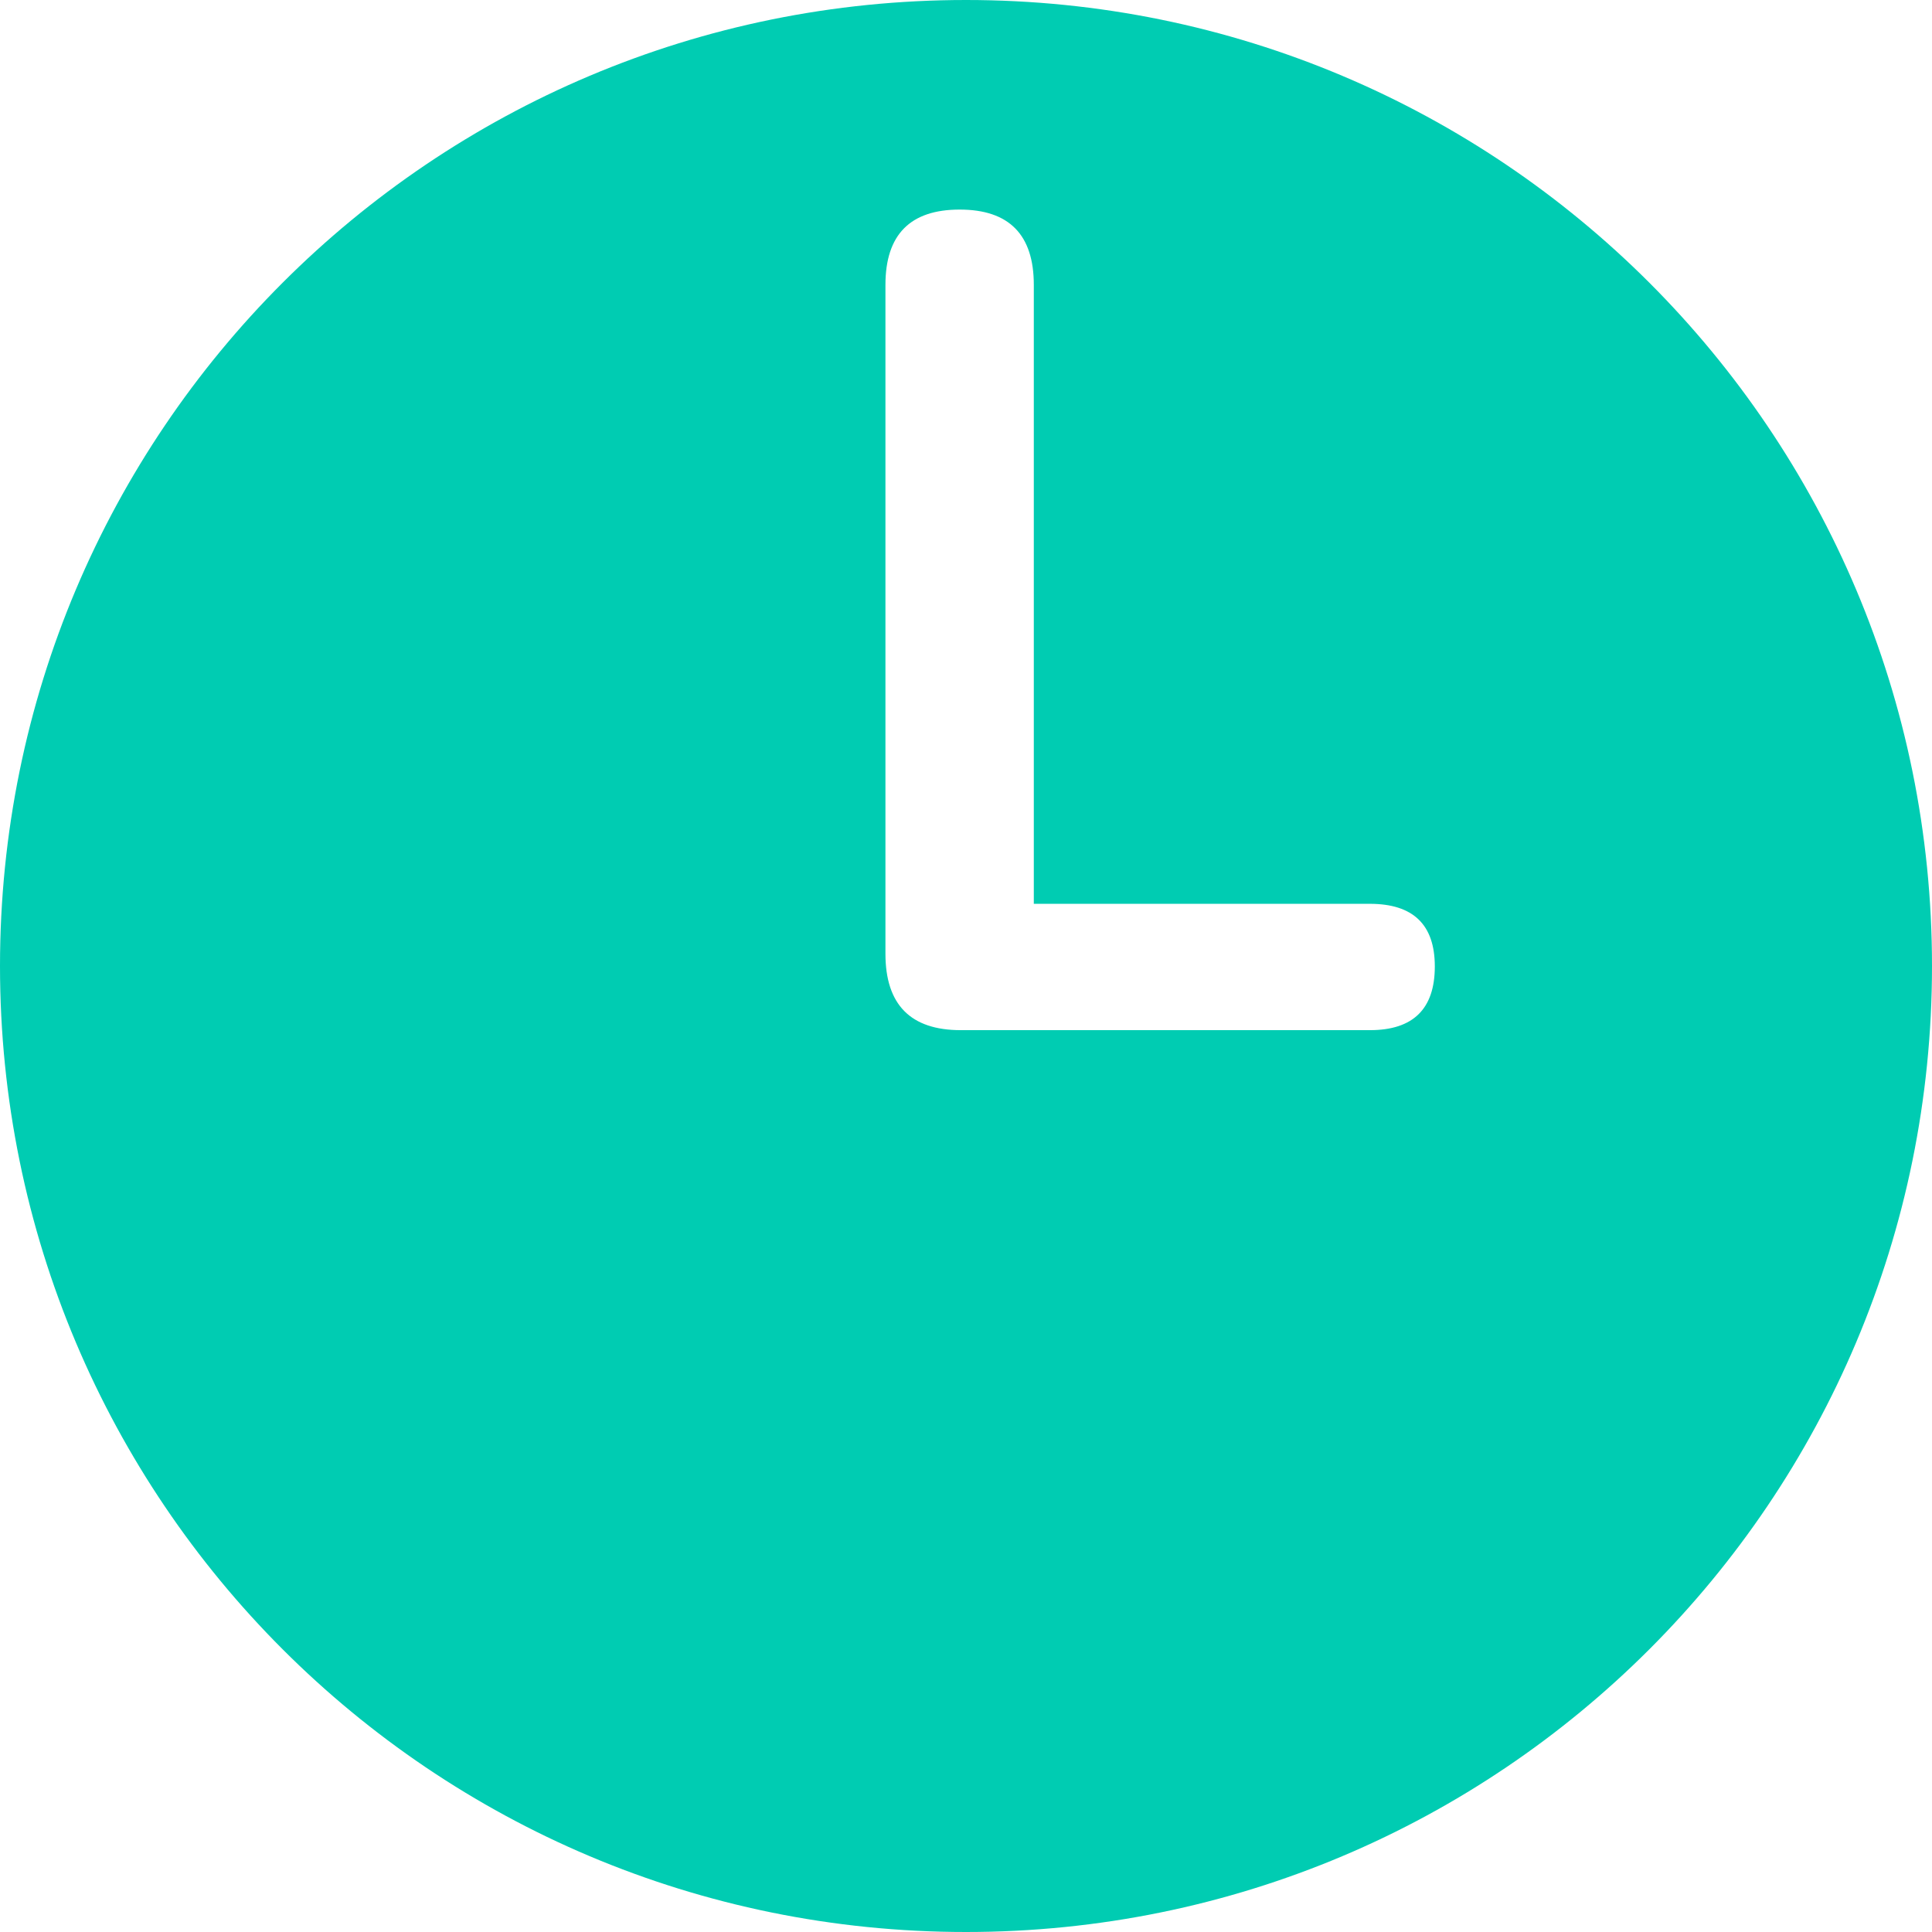
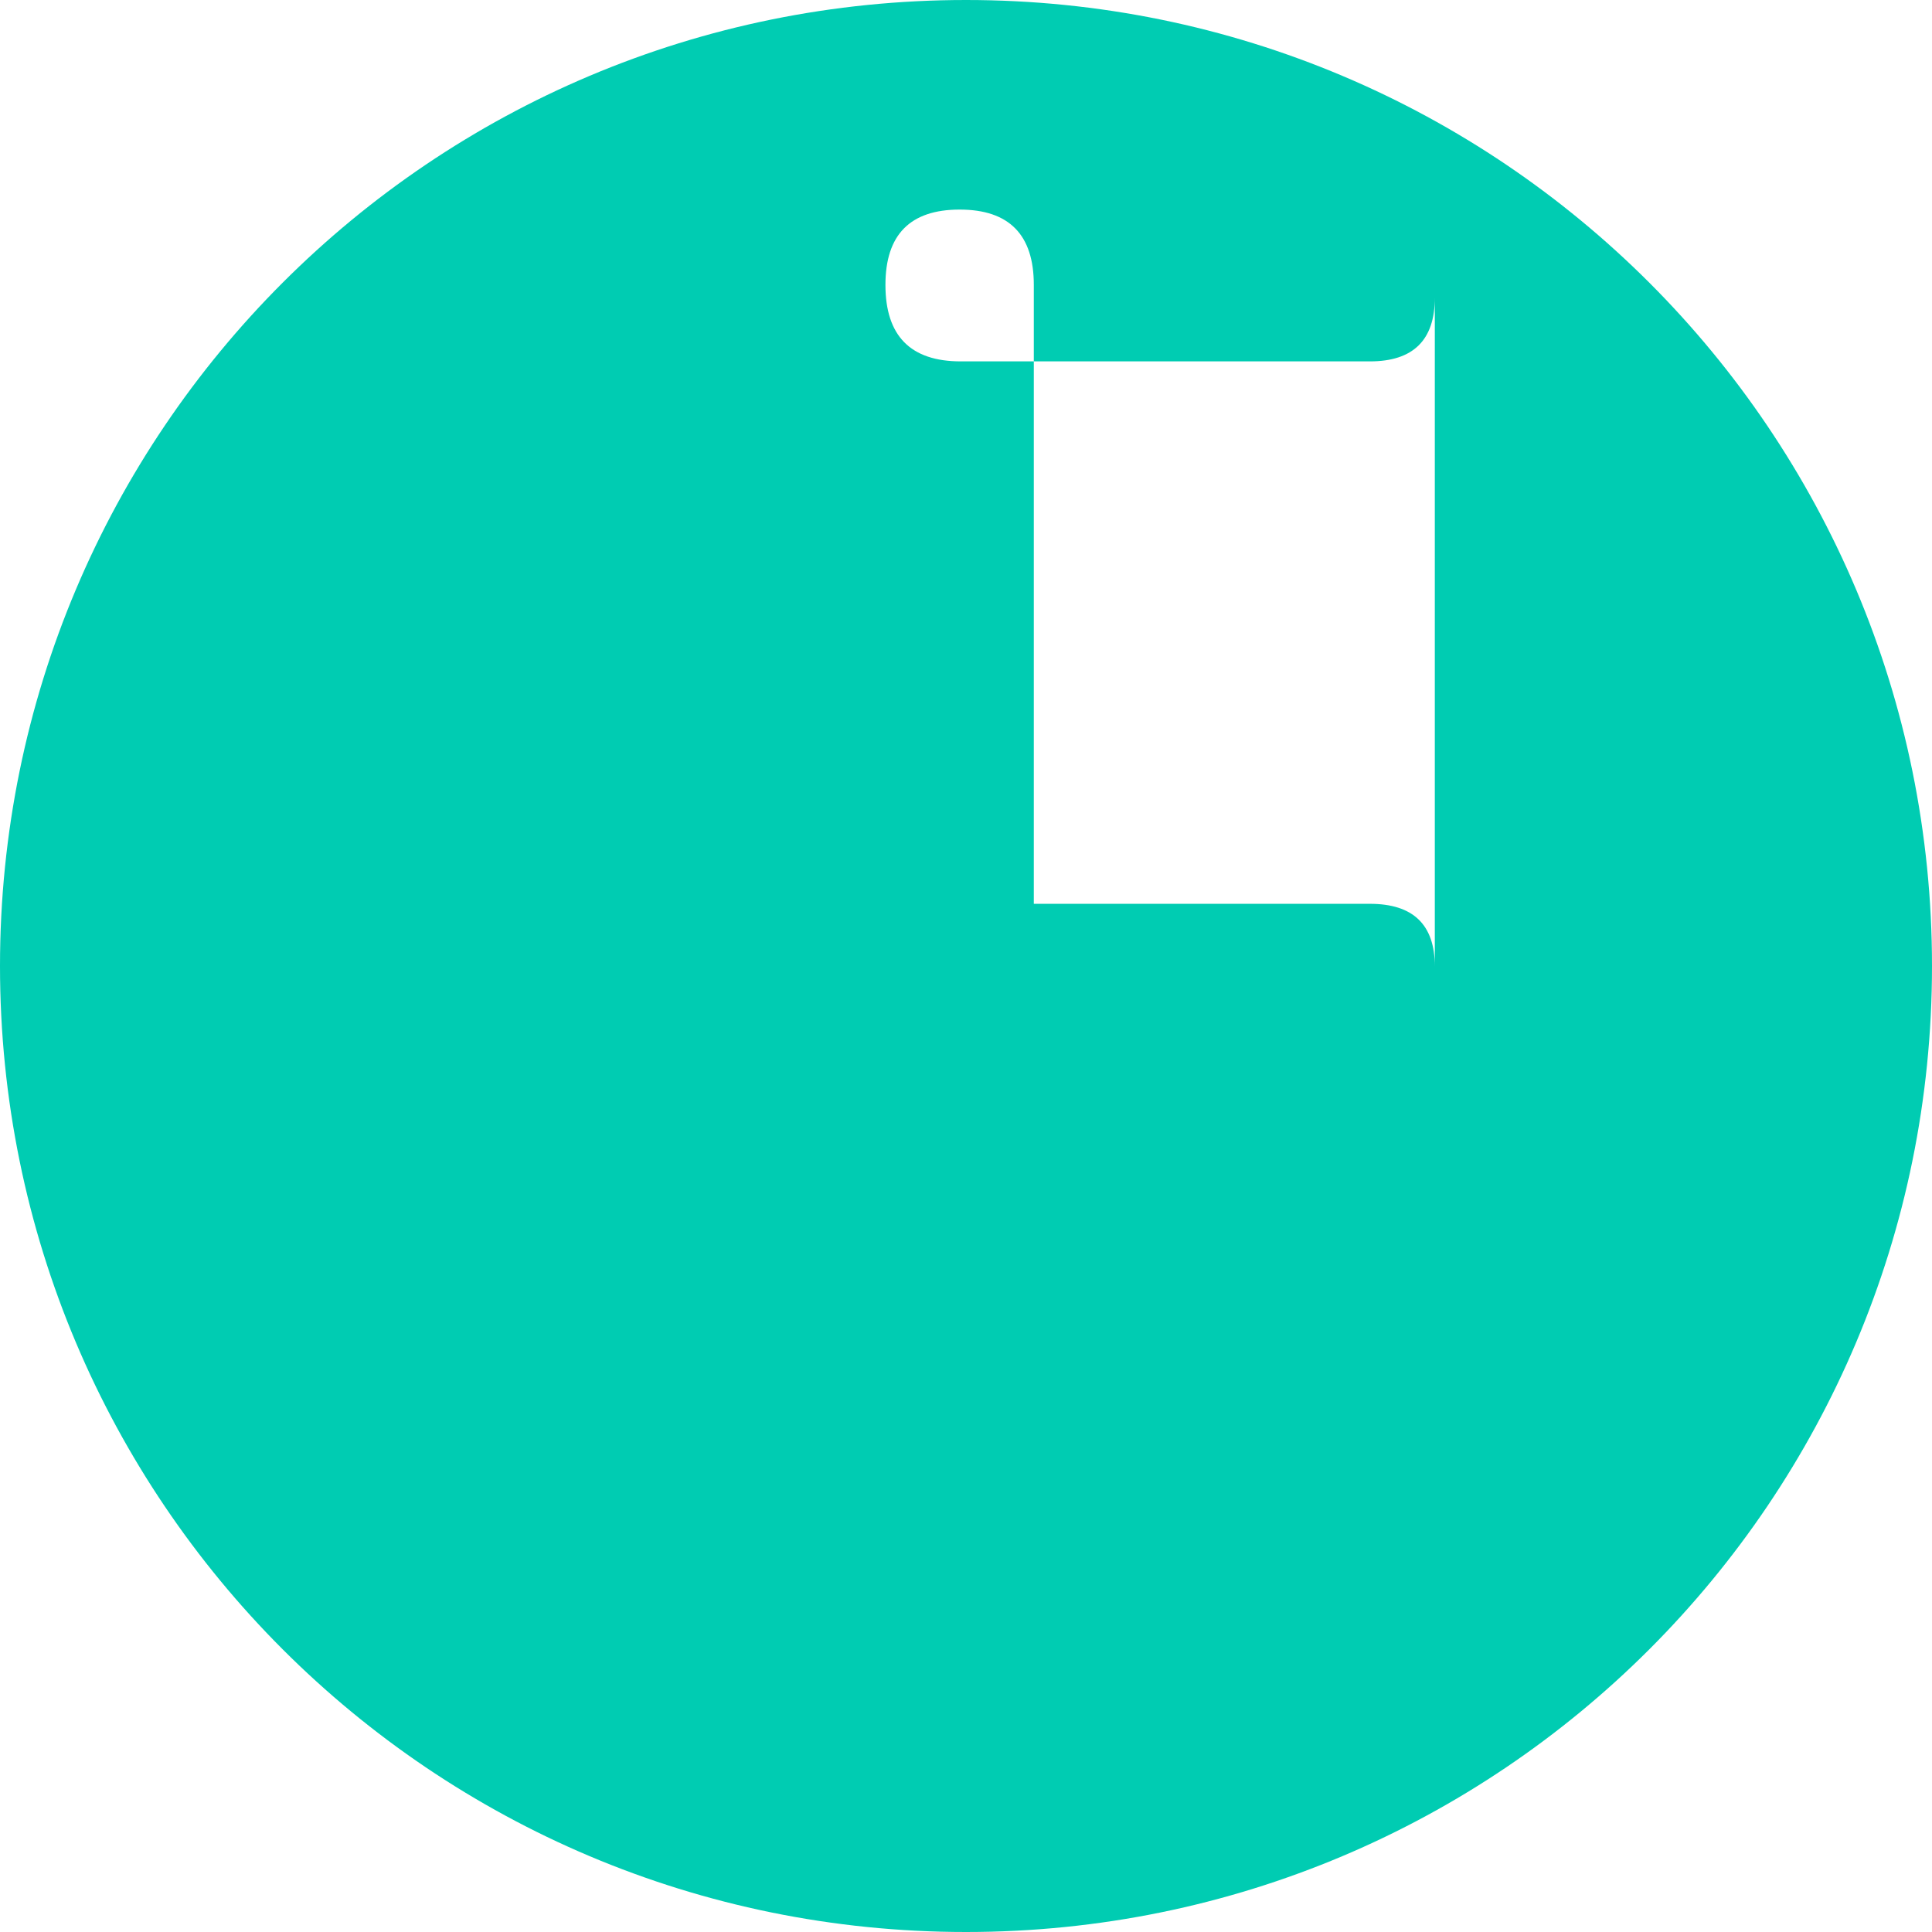
<svg xmlns="http://www.w3.org/2000/svg" version="1.2" viewBox="0 0 512 512" width="512" height="512">
  <style>
		.s0 { fill: #00ccb2 } 
	</style>
-   <path id="Layer 2" fill-rule="evenodd" class="s0" d="m256 512c-141.57 0-256-114.43-256-256 0-141.57 114.43-256 256-256 141.57 0 256 114.43 256 256 0 141.57-114.43 256-256 256zm124.24-255.89q0-16.59-17.2-16.59h-89.07v-164.02q0-19.96-19.66-19.96-19.66 0-19.66 19.96v177.23q0 20.27 19.96 20.27h108.43q17.2 0 17.2-16.89z" />
+   <path id="Layer 2" fill-rule="evenodd" class="s0" d="m256 512c-141.57 0-256-114.43-256-256 0-141.57 114.43-256 256-256 141.57 0 256 114.43 256 256 0 141.57-114.43 256-256 256zm124.24-255.89q0-16.59-17.2-16.59h-89.07v-164.02q0-19.96-19.66-19.96-19.66 0-19.66 19.96q0 20.27 19.96 20.27h108.43q17.2 0 17.2-16.89z" />
</svg>